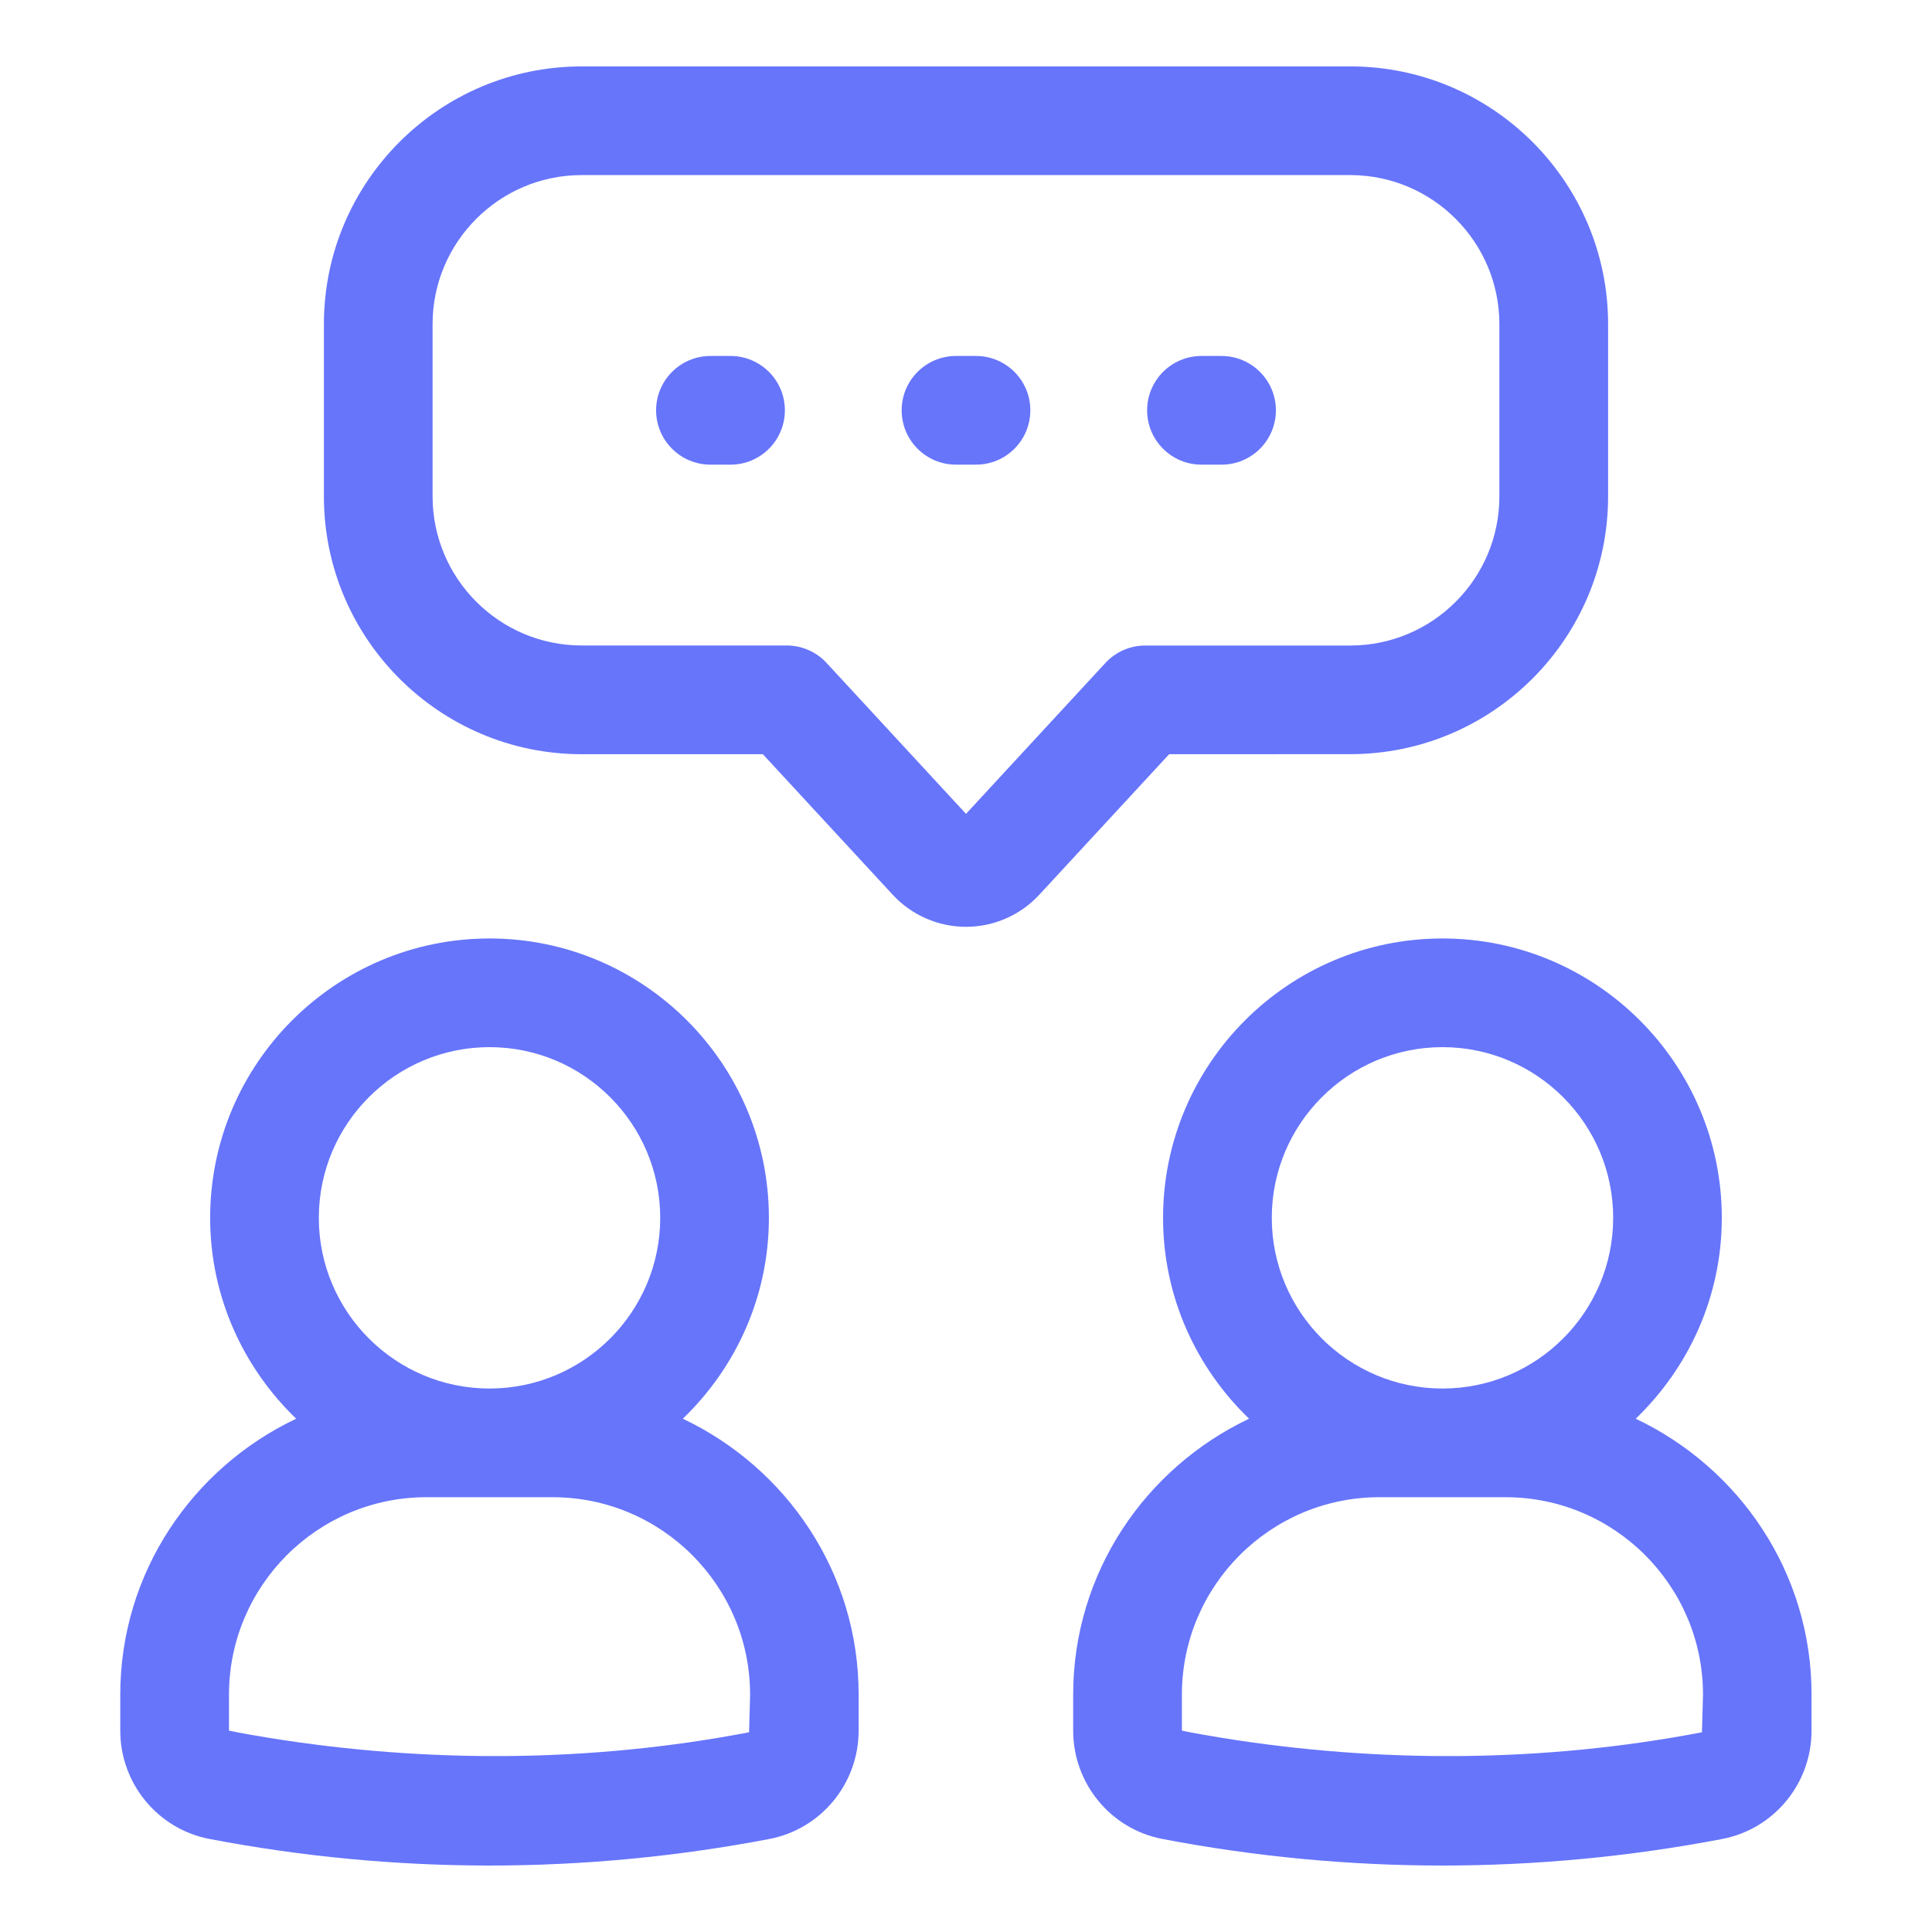
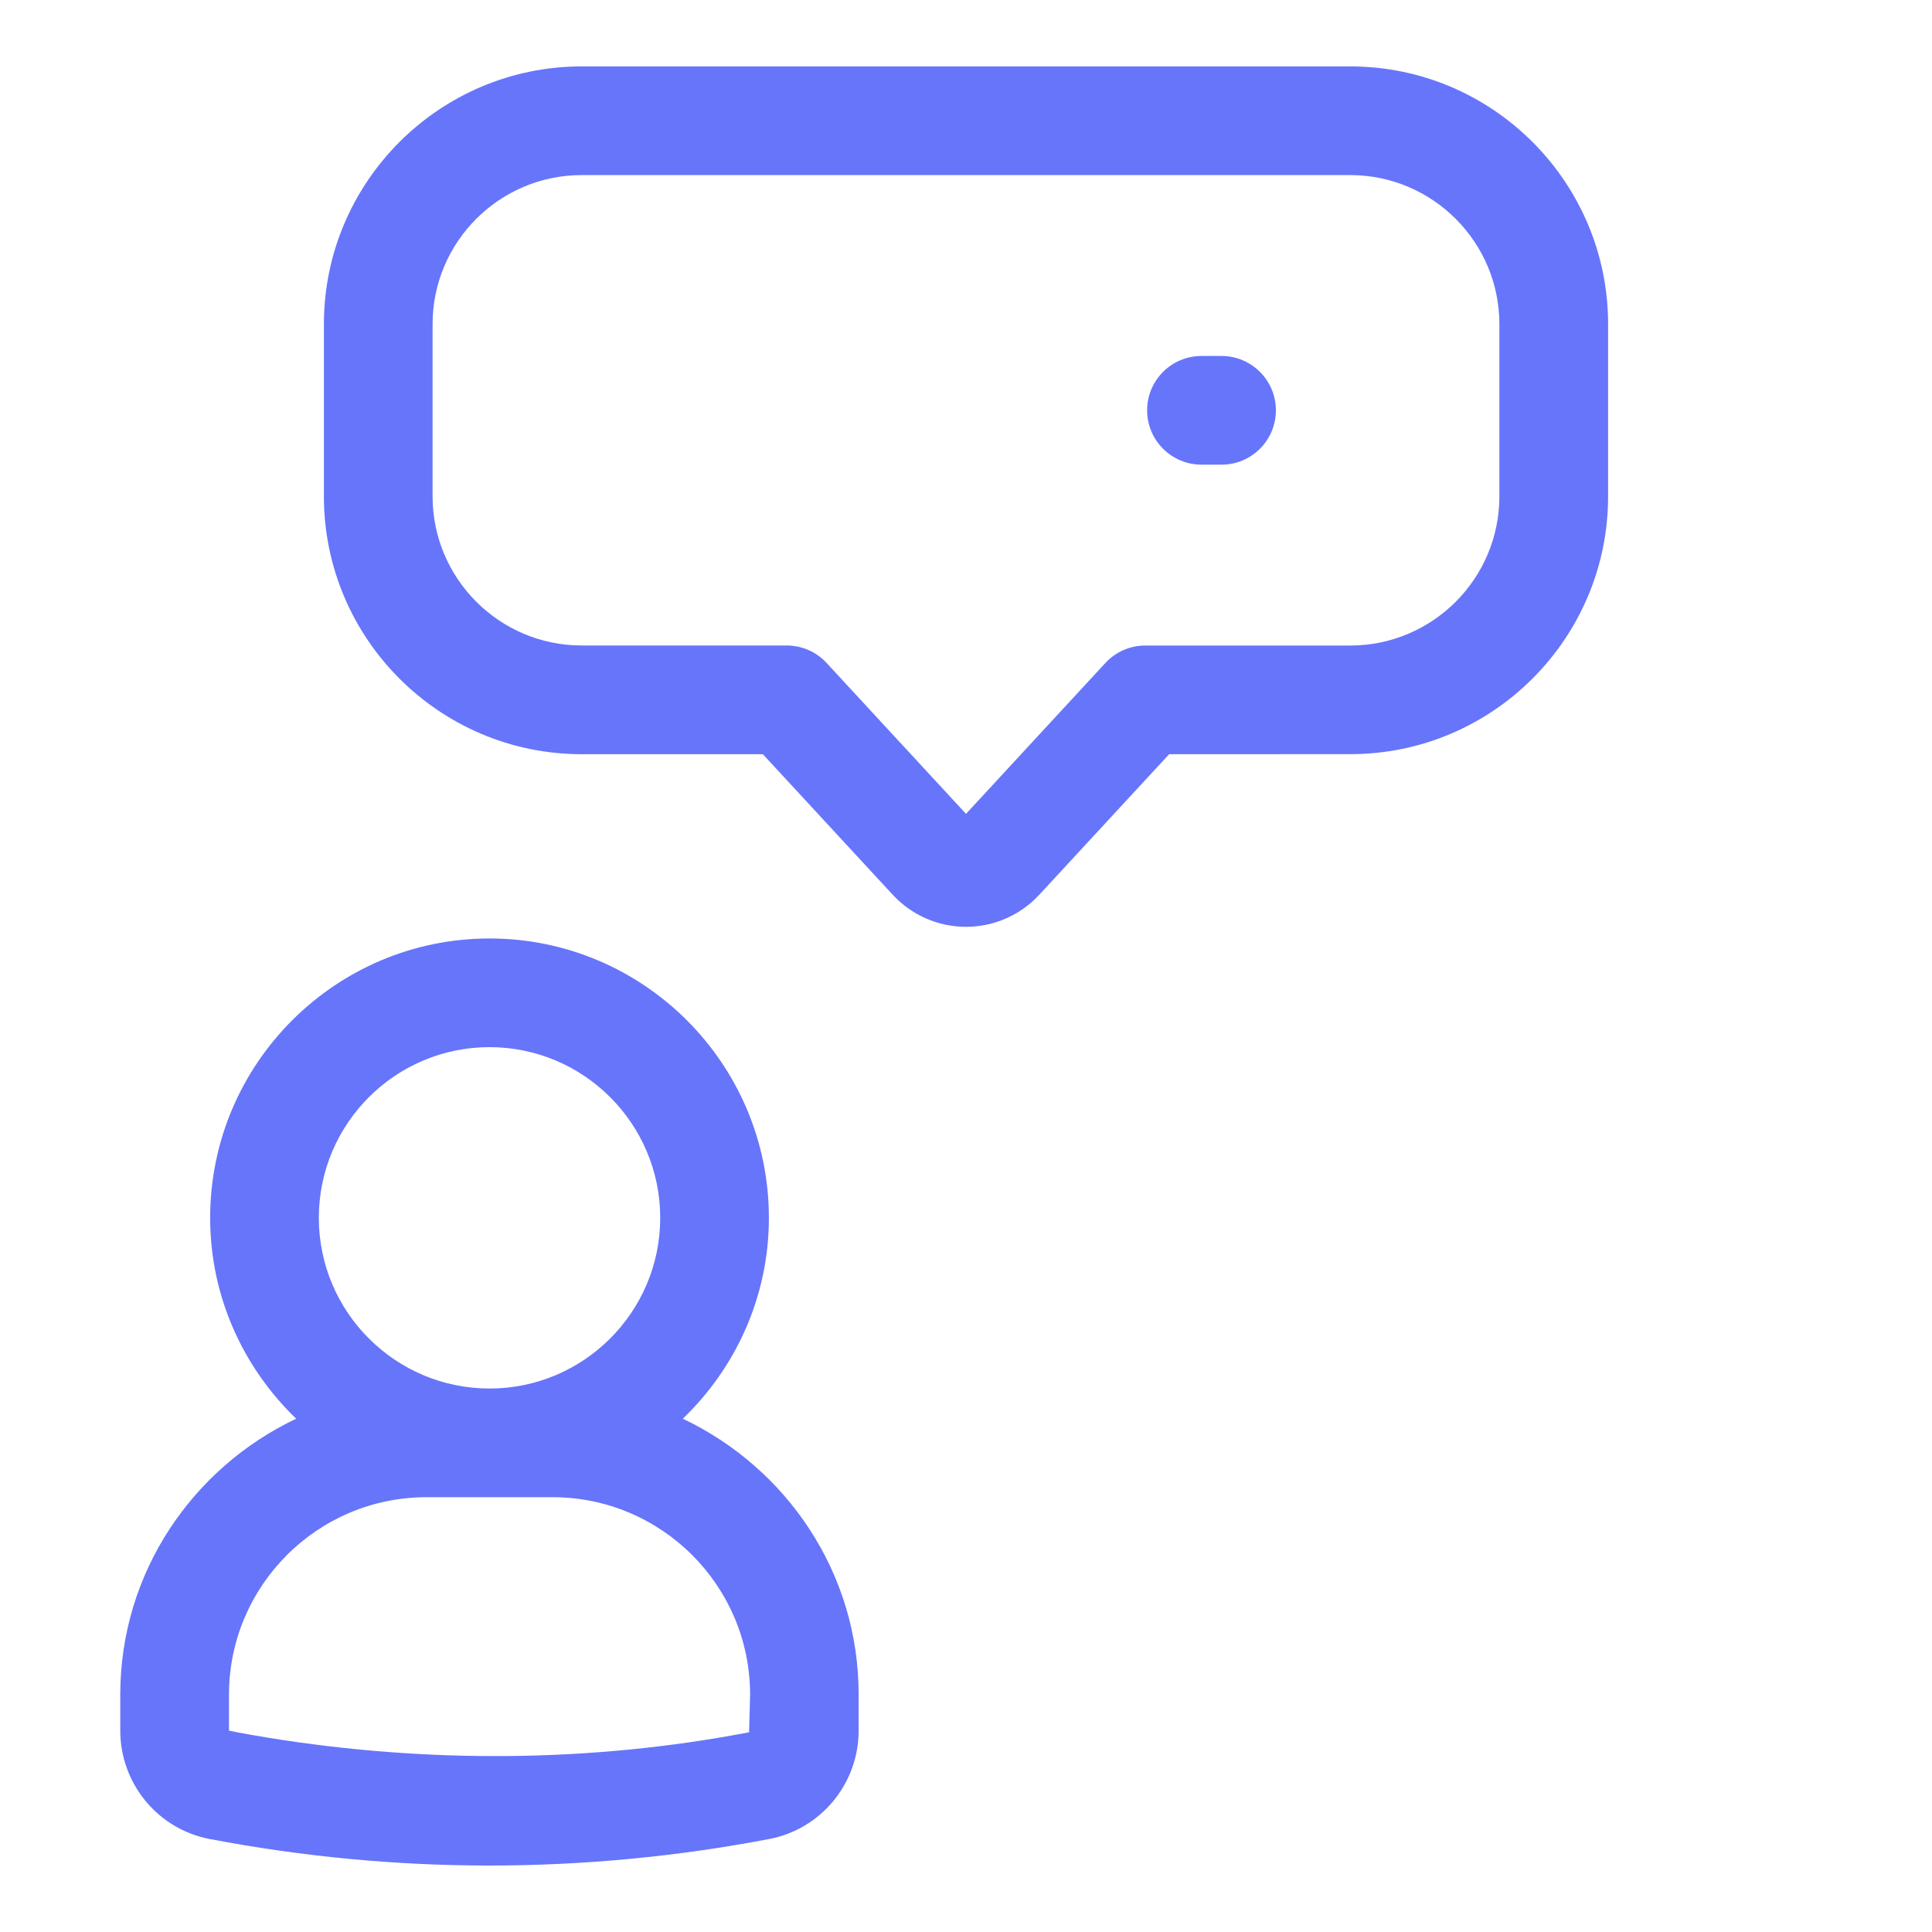
<svg xmlns="http://www.w3.org/2000/svg" width="40" height="40" viewBox="0 0 40 40" fill="none">
  <path d="M27.957 15.614C30.9 15.614 33.294 13.22 33.294 10.277V6.711C33.294 3.769 30.9 1.375 27.957 1.375H12.043C9.1 1.375 6.706 3.769 6.706 6.711V10.279C6.706 13.221 9.1 15.615 12.043 15.615H15.794L18.484 18.526C18.874 18.948 19.426 19.189 20 19.189C20.574 19.189 21.126 18.948 21.516 18.526L24.206 15.615L27.957 15.614ZM22.887 13.725L20 16.85L17.113 13.725C16.9 13.494 16.6 13.364 16.286 13.364H12.043C10.341 13.364 8.956 11.979 8.956 10.277V6.711C8.956 5.01 10.34 3.625 12.043 3.625H27.956C29.657 3.625 31.043 5.009 31.043 6.711V10.279C31.043 11.98 29.659 13.365 27.956 13.365H23.712C23.4 13.364 23.1 13.495 22.887 13.725Z" fill="#6775FB" />
-   <path d="M15.125 7.37H14.709C14.088 7.37 13.584 7.874 13.584 8.495C13.584 9.116 14.088 9.62 14.709 9.62H15.125C15.746 9.62 16.25 9.116 16.25 8.495C16.25 7.874 15.746 7.37 15.125 7.37Z" fill="#6775FB" />
-   <path d="M20.207 7.37H19.793C19.171 7.37 18.668 7.874 18.668 8.495C18.668 9.116 19.171 9.62 19.793 9.62H20.207C20.829 9.62 21.332 9.116 21.332 8.495C21.332 7.874 20.829 7.37 20.207 7.37Z" fill="#6775FB" />
  <path d="M25.29 7.37H24.875C24.254 7.37 23.75 7.874 23.75 8.495C23.75 9.116 24.254 9.62 24.875 9.62H25.291C25.913 9.62 26.416 9.116 26.416 8.495C26.416 7.874 25.911 7.37 25.29 7.37Z" fill="#6775FB" />
-   <path d="M33.866 29.373C34.96 28.32 35.648 26.849 35.648 25.214C35.648 22.025 33.053 19.43 29.864 19.43C26.675 19.43 24.08 22.025 24.08 25.214C24.08 26.849 24.767 28.32 25.861 29.373C23.716 30.39 22.219 32.559 22.219 35.086V35.831C22.219 36.926 22.996 37.87 24.067 38.074C25.974 38.439 27.924 38.624 29.863 38.624C31.801 38.624 33.751 38.439 35.657 38.074C36.729 37.869 37.506 36.926 37.506 35.831V35.086C37.509 32.56 36.011 30.39 33.866 29.373ZM29.865 21.68C31.814 21.68 33.399 23.265 33.399 25.214C33.399 27.163 31.814 28.748 29.865 28.748C27.916 28.748 26.331 27.163 26.331 25.214C26.331 23.265 27.916 21.68 29.865 21.68ZM35.237 35.865C31.96 36.493 28.566 36.511 25.271 35.976C25.004 35.93 24.736 35.888 24.47 35.831V35.086C24.47 32.831 26.304 30.998 28.559 30.998H31.17C33.425 30.998 35.259 32.831 35.259 35.086L35.237 35.865Z" fill="#6775FB" />
  <path d="M14.137 29.373C15.231 28.32 15.919 26.849 15.919 25.214C15.919 22.025 13.324 19.43 10.135 19.43C6.946 19.43 4.351 22.025 4.351 25.214C4.351 26.849 5.039 28.32 6.132 29.373C3.987 30.39 2.49 32.559 2.49 35.086V35.831C2.49 36.926 3.267 37.87 4.339 38.074C6.245 38.439 8.195 38.624 10.134 38.624C12.072 38.624 14.023 38.439 15.929 38.074C17 37.869 17.777 36.926 17.777 35.831V35.086C17.78 32.56 16.282 30.39 14.137 29.373ZM10.135 21.68C12.084 21.68 13.669 23.265 13.669 25.214C13.669 27.163 12.084 28.748 10.135 28.748C8.186 28.748 6.601 27.163 6.601 25.214C6.601 23.265 8.186 21.68 10.135 21.68ZM15.509 35.865C12.231 36.493 8.837 36.511 5.542 35.976C5.275 35.93 5.007 35.888 4.741 35.831V35.086C4.741 32.831 6.575 30.998 8.83 30.998H11.441C13.696 30.998 15.53 32.831 15.53 35.086L15.509 35.865Z" fill="#6775FB" />
</svg>